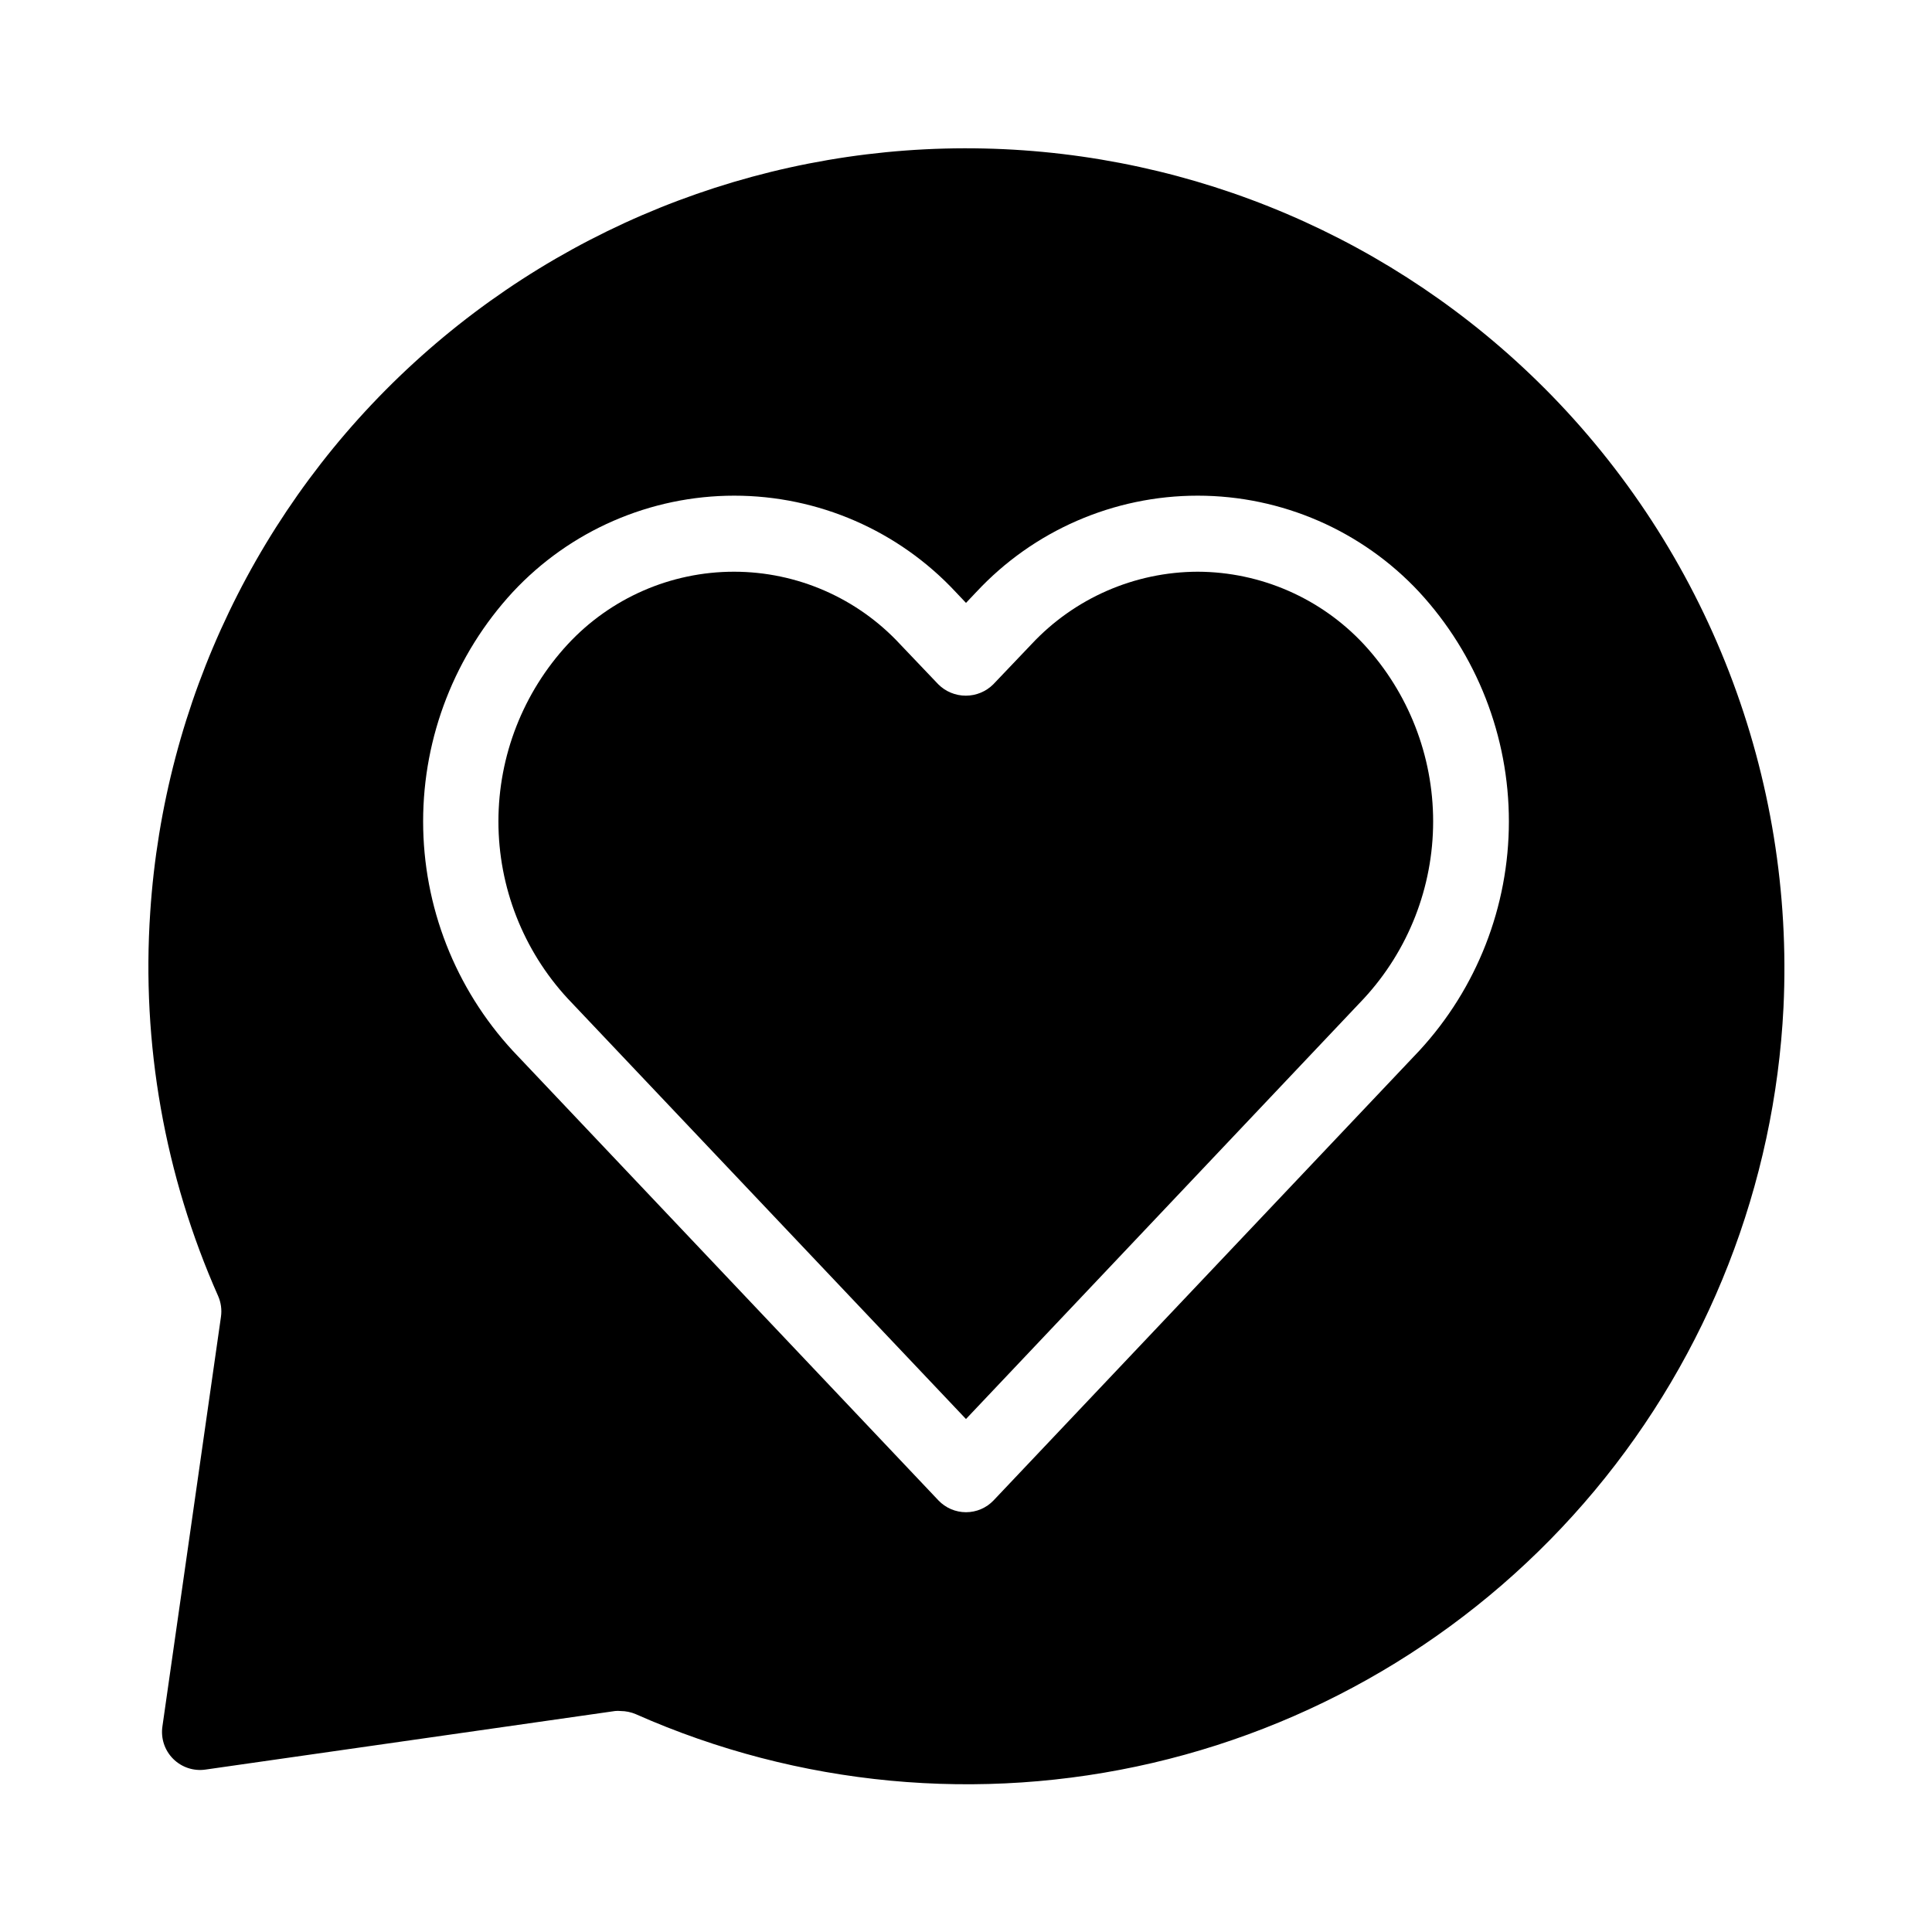
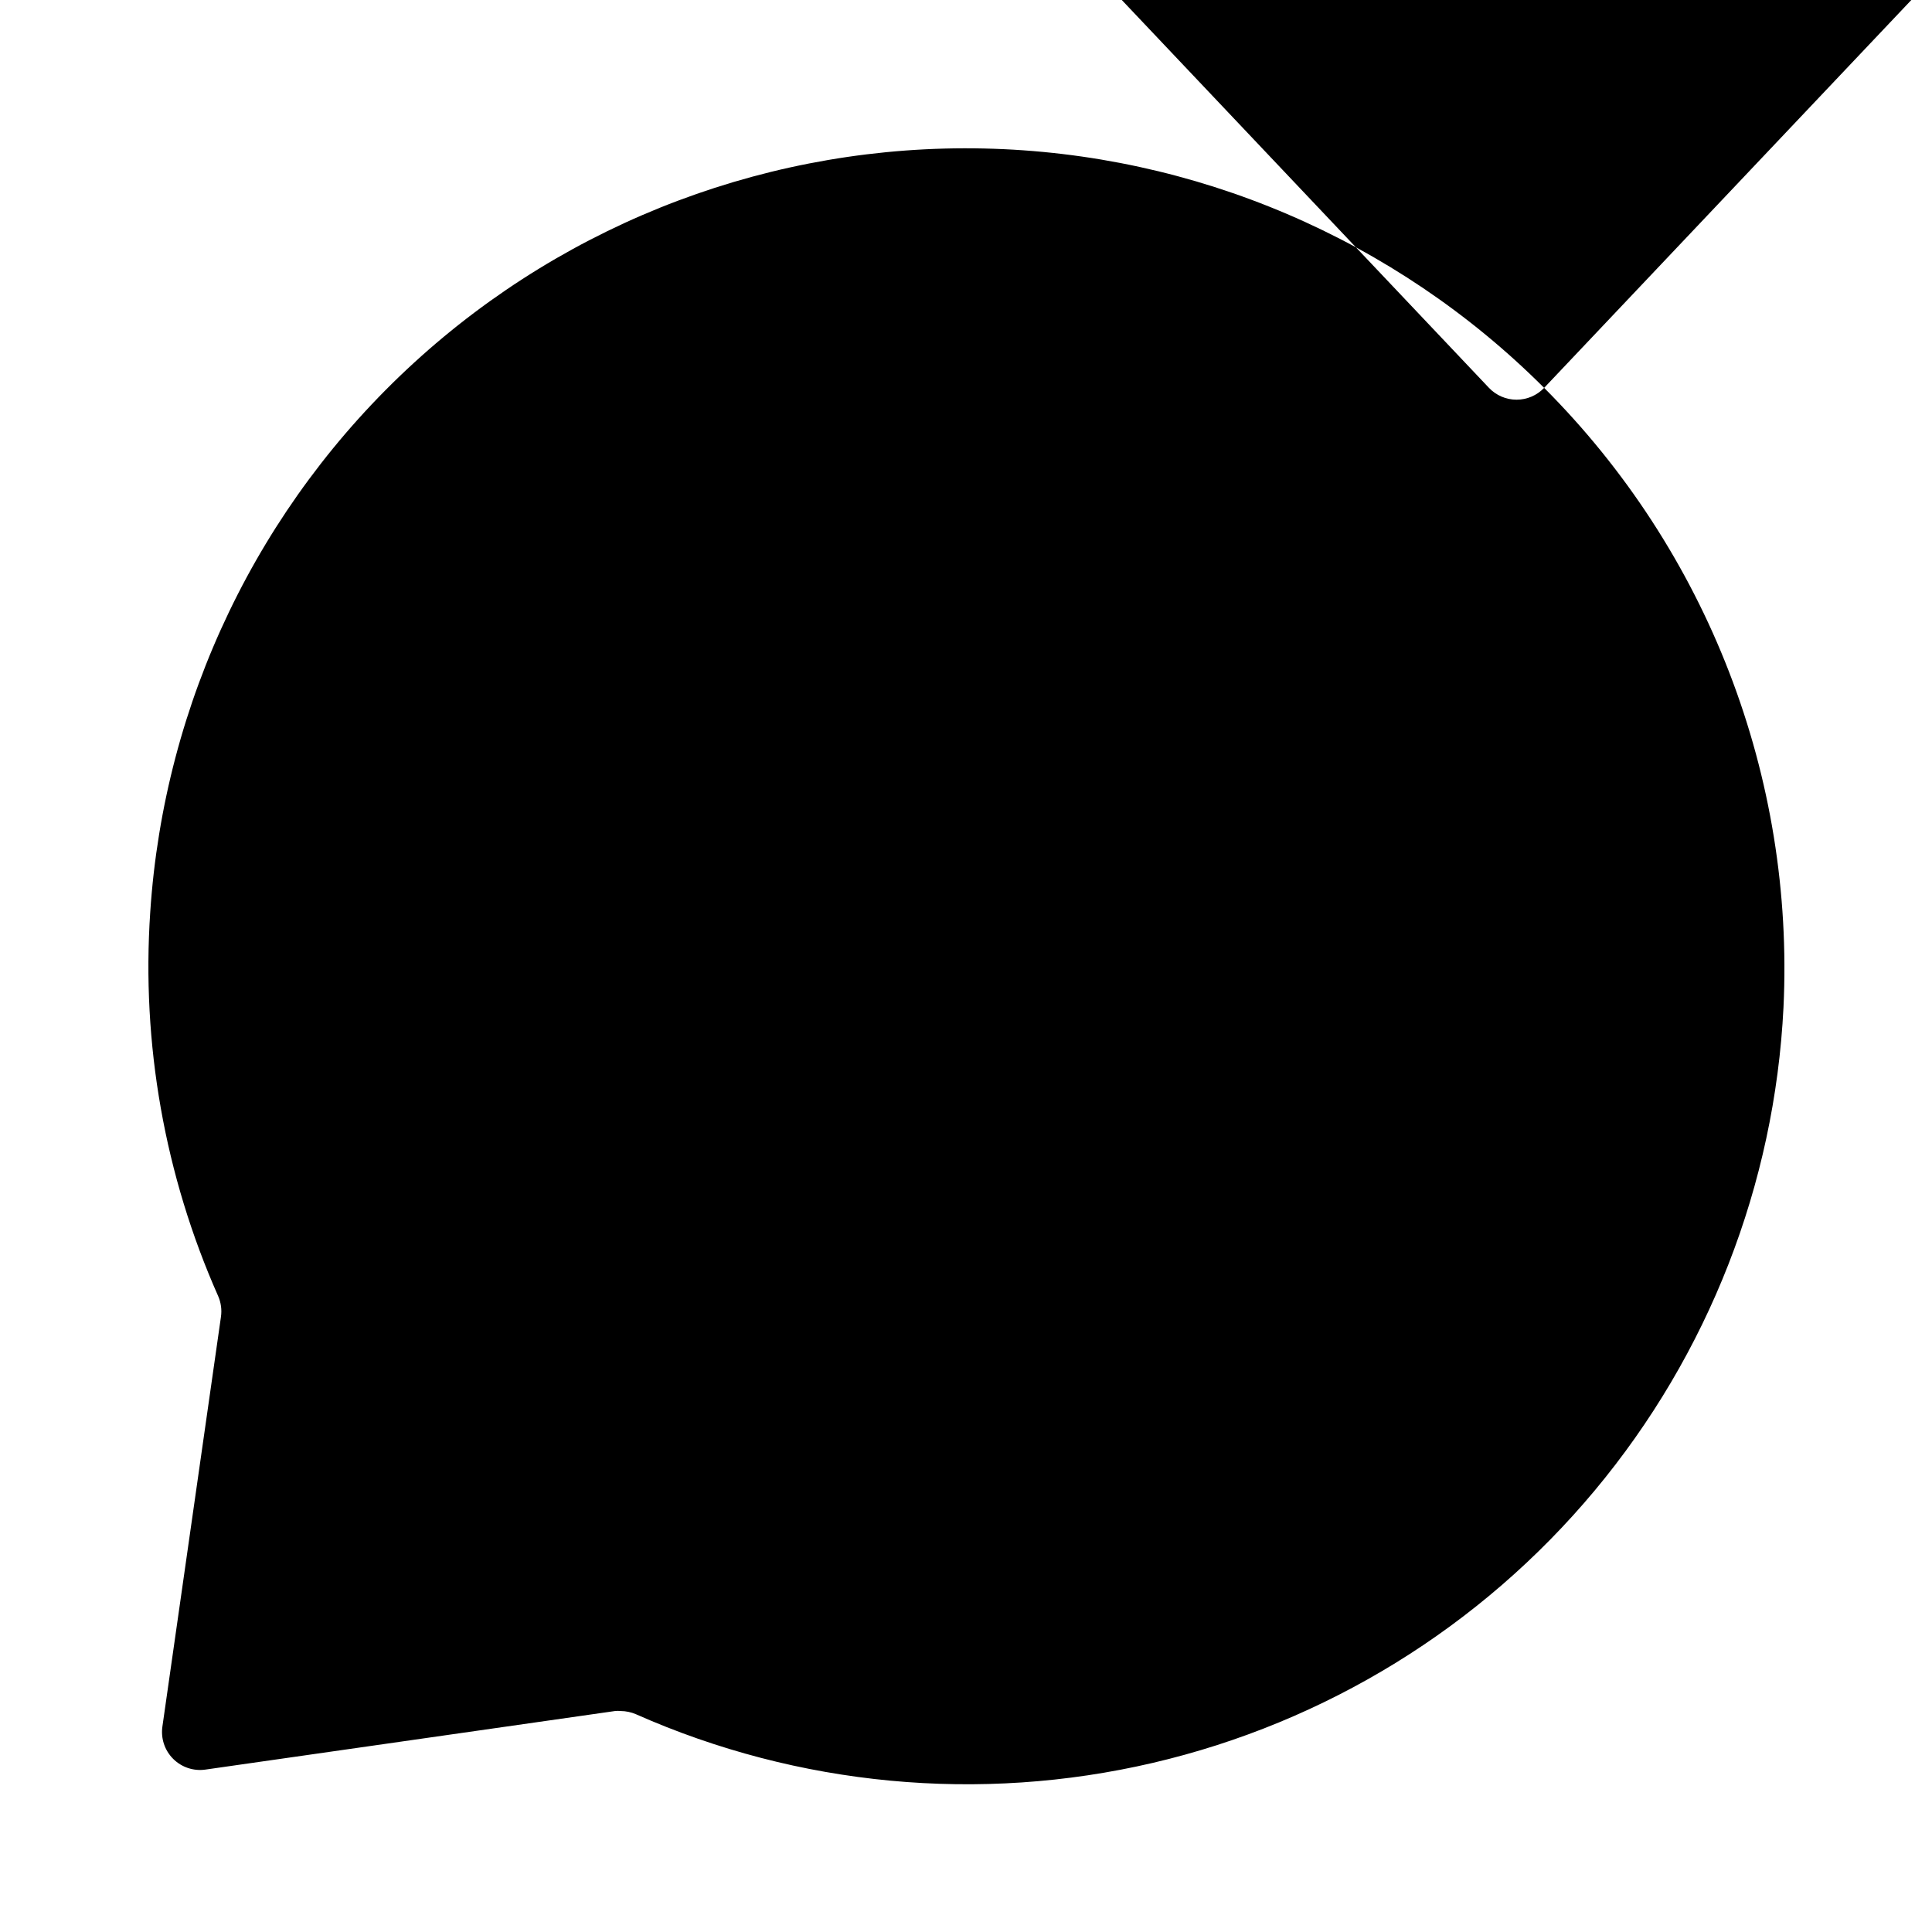
<svg xmlns="http://www.w3.org/2000/svg" fill="#000000" width="800px" height="800px" version="1.1" viewBox="144 144 512 512">
  <g>
-     <path d="m553.21 246.79c-39.457-39.477-92.633-62.203-148.44-63.438-55.801-1.23-109.93 19.121-151.09 56.816-41.164 37.695-66.191 89.828-69.863 145.52-2.356 34.879 3.816 69.809 17.988 101.77 0.758 1.723 1.02 3.625 0.754 5.492l-15.516 108.57c-0.465 3.152 0.59 6.34 2.844 8.59 2.254 2.254 5.438 3.309 8.594 2.844l108.52-15.516c0.484-0.051 0.973-0.051 1.461 0 1.402 0.008 2.793 0.297 4.082 0.855 43.031 19.059 91.102 23.586 136.94 12.895 45.832-10.691 86.941-36.02 117.1-72.148 30.16-36.133 47.734-81.105 50.062-128.11 1.438-30.266-3.465-60.5-14.387-88.766-10.922-28.266-27.625-53.938-49.043-75.375zm-33.102 175.68-112.8 119.15c-1.902 2-4.543 3.133-7.305 3.133s-5.406-1.133-7.309-3.133l-112.8-119.15c-15.277-16.555-23.762-38.258-23.762-60.785s8.484-44.23 23.762-60.785c15.172-16.289 36.434-25.543 58.695-25.543 22.258 0 43.52 9.254 58.691 25.543l2.719 2.871 2.719-2.871h0.004c15.168-16.297 36.43-25.547 58.695-25.543 22.258 0.008 43.516 9.258 58.691 25.543 15.281 16.555 23.762 38.258 23.762 60.785s-8.48 44.23-23.762 60.785z" />
-     <path d="m461.41 295.51c-16.727 0.043-32.684 7.012-44.086 19.246l-10.078 10.578h0.004c-1.938 1.941-4.566 3.027-7.305 3.027-2.742 0-5.371-1.086-7.305-3.027l-10.078-10.578c-11.363-12.27-27.332-19.246-44.059-19.246-16.723 0-32.691 6.977-44.059 19.246-11.801 12.777-18.355 29.535-18.355 46.93 0 17.395 6.555 34.152 18.355 46.93l105.55 111.44 105.45-111.44c11.801-12.777 18.355-29.535 18.355-46.93 0-17.395-6.555-34.152-18.355-46.93-11.387-12.223-27.324-19.191-44.031-19.246z" />
+     <path d="m553.21 246.79c-39.457-39.477-92.633-62.203-148.44-63.438-55.801-1.23-109.93 19.121-151.09 56.816-41.164 37.695-66.191 89.828-69.863 145.52-2.356 34.879 3.816 69.809 17.988 101.77 0.758 1.723 1.02 3.625 0.754 5.492l-15.516 108.57c-0.465 3.152 0.59 6.34 2.844 8.59 2.254 2.254 5.438 3.309 8.594 2.844l108.52-15.516c0.484-0.051 0.973-0.051 1.461 0 1.402 0.008 2.793 0.297 4.082 0.855 43.031 19.059 91.102 23.586 136.94 12.895 45.832-10.691 86.941-36.02 117.1-72.148 30.16-36.133 47.734-81.105 50.062-128.11 1.438-30.266-3.465-60.5-14.387-88.766-10.922-28.266-27.625-53.938-49.043-75.375zc-1.902 2-4.543 3.133-7.305 3.133s-5.406-1.133-7.309-3.133l-112.8-119.15c-15.277-16.555-23.762-38.258-23.762-60.785s8.484-44.23 23.762-60.785c15.172-16.289 36.434-25.543 58.695-25.543 22.258 0 43.52 9.254 58.691 25.543l2.719 2.871 2.719-2.871h0.004c15.168-16.297 36.43-25.547 58.695-25.543 22.258 0.008 43.516 9.258 58.691 25.543 15.281 16.555 23.762 38.258 23.762 60.785s-8.48 44.23-23.762 60.785z" />
  </g>
</svg>